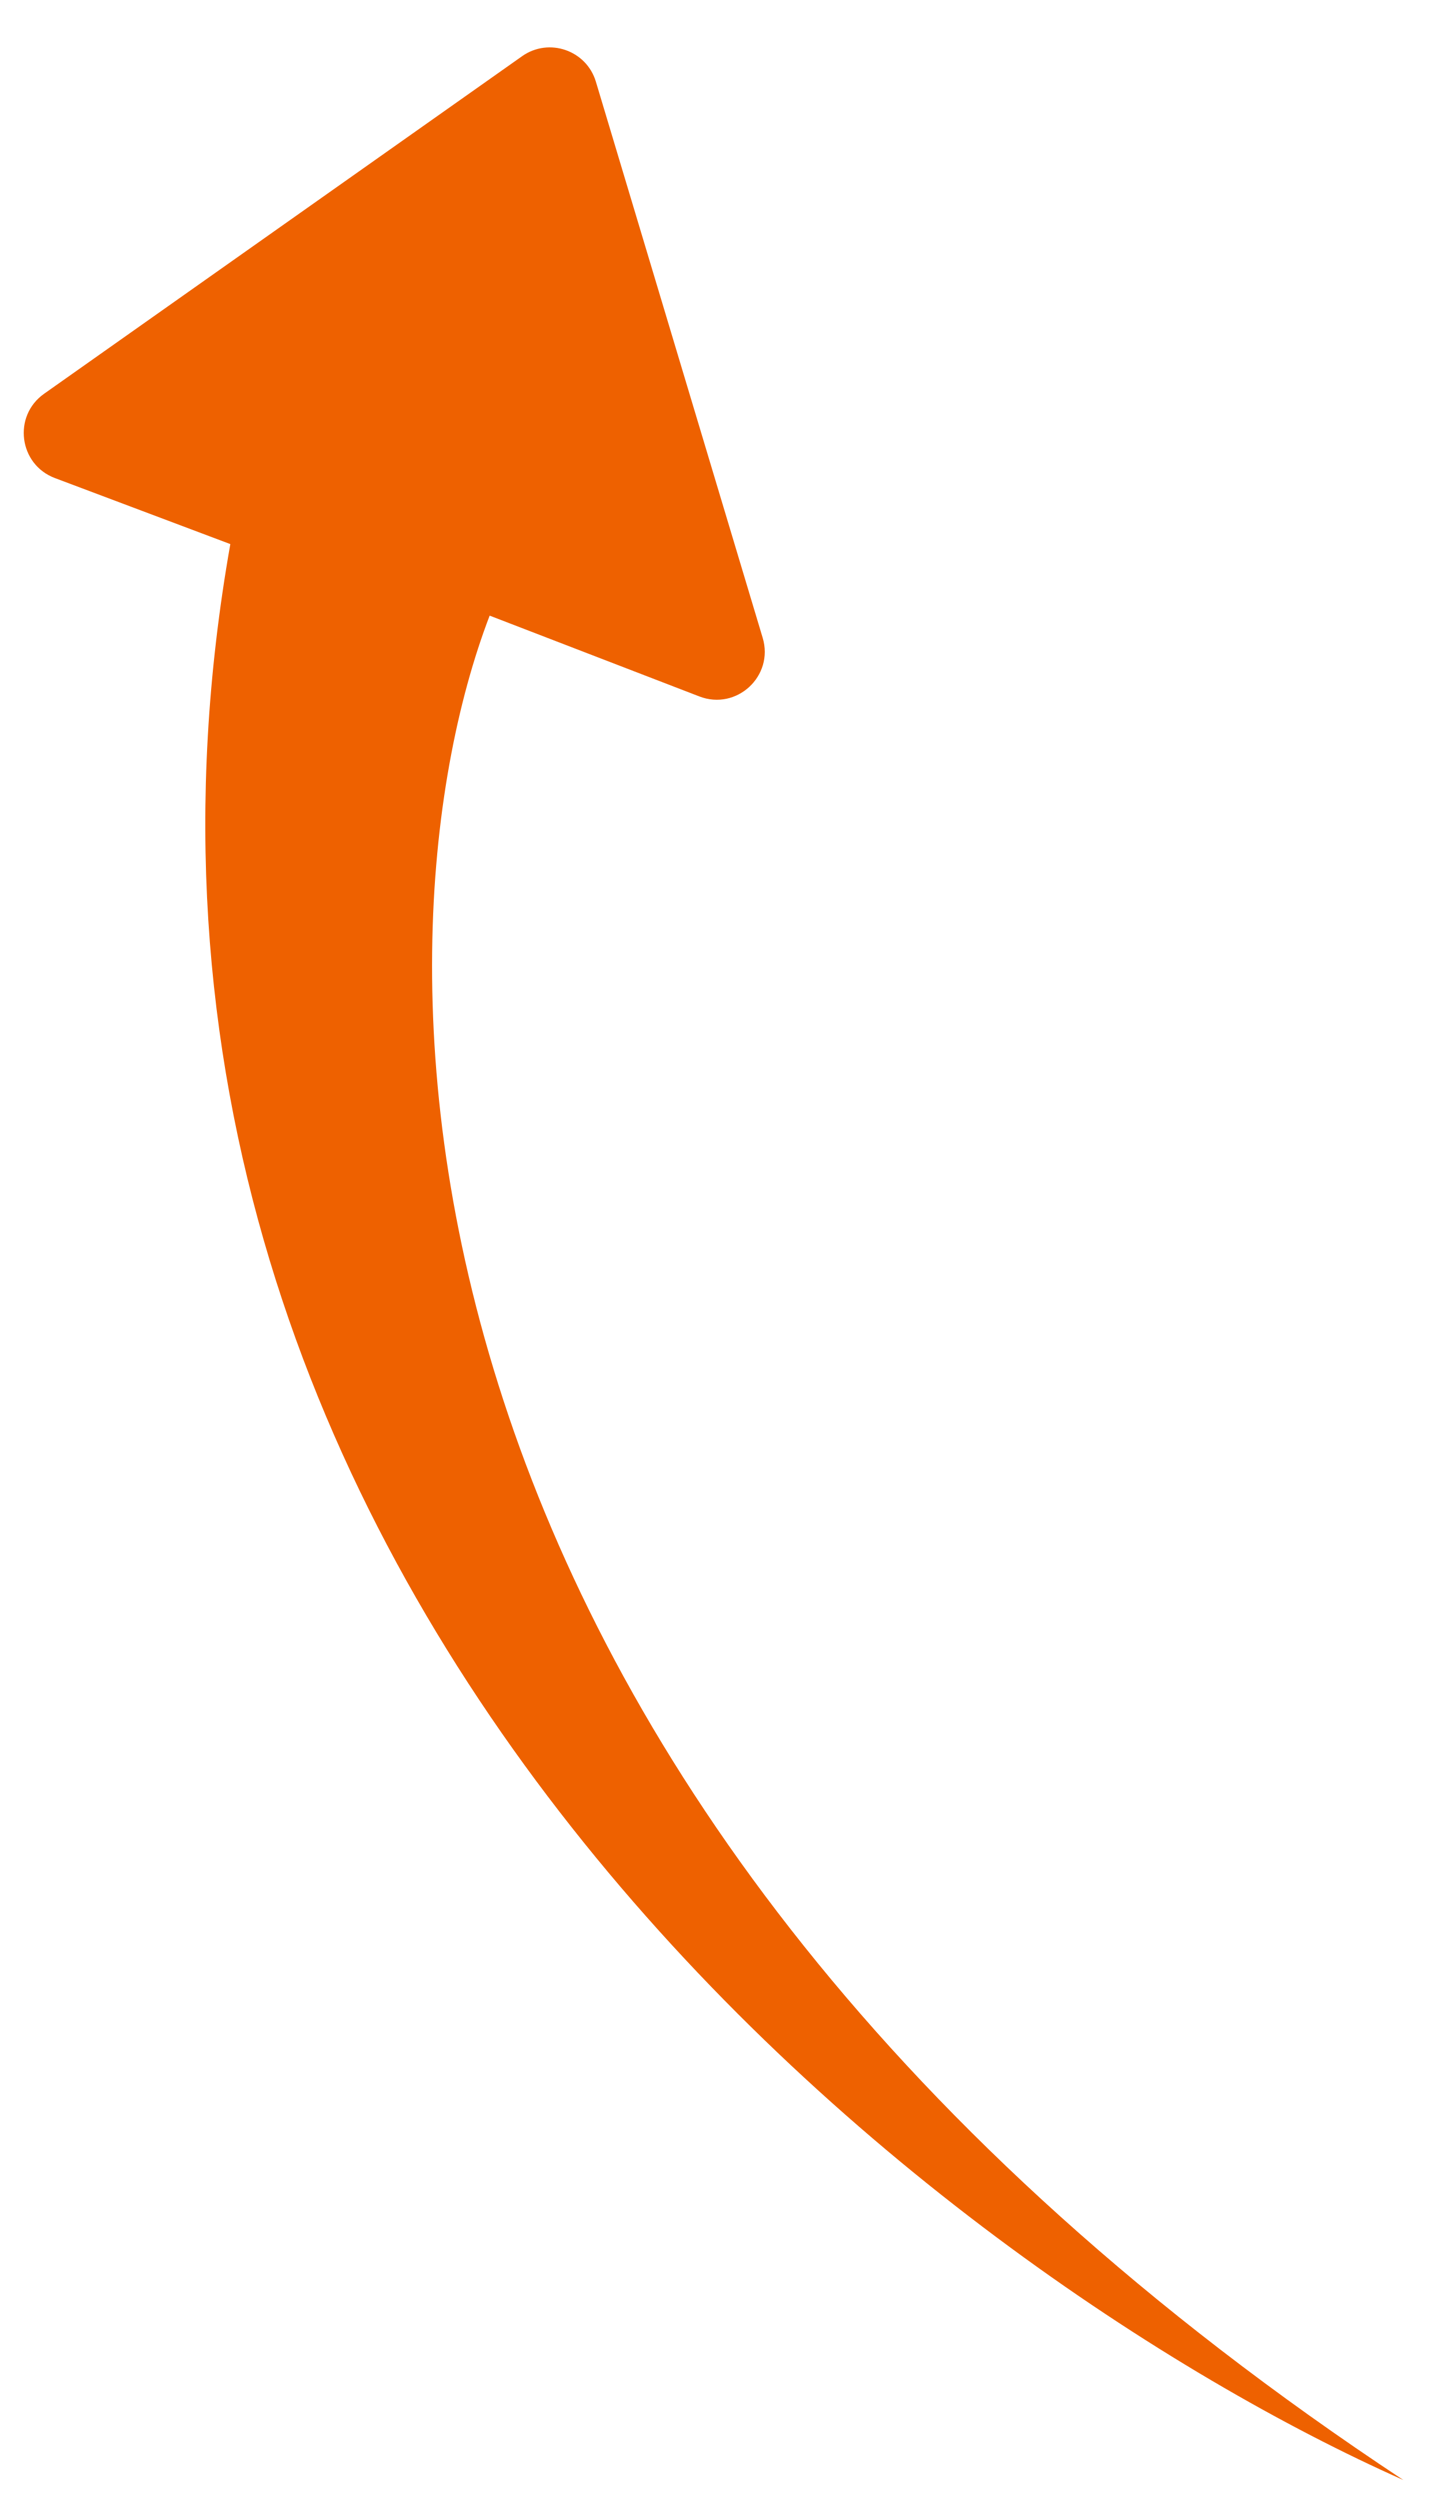
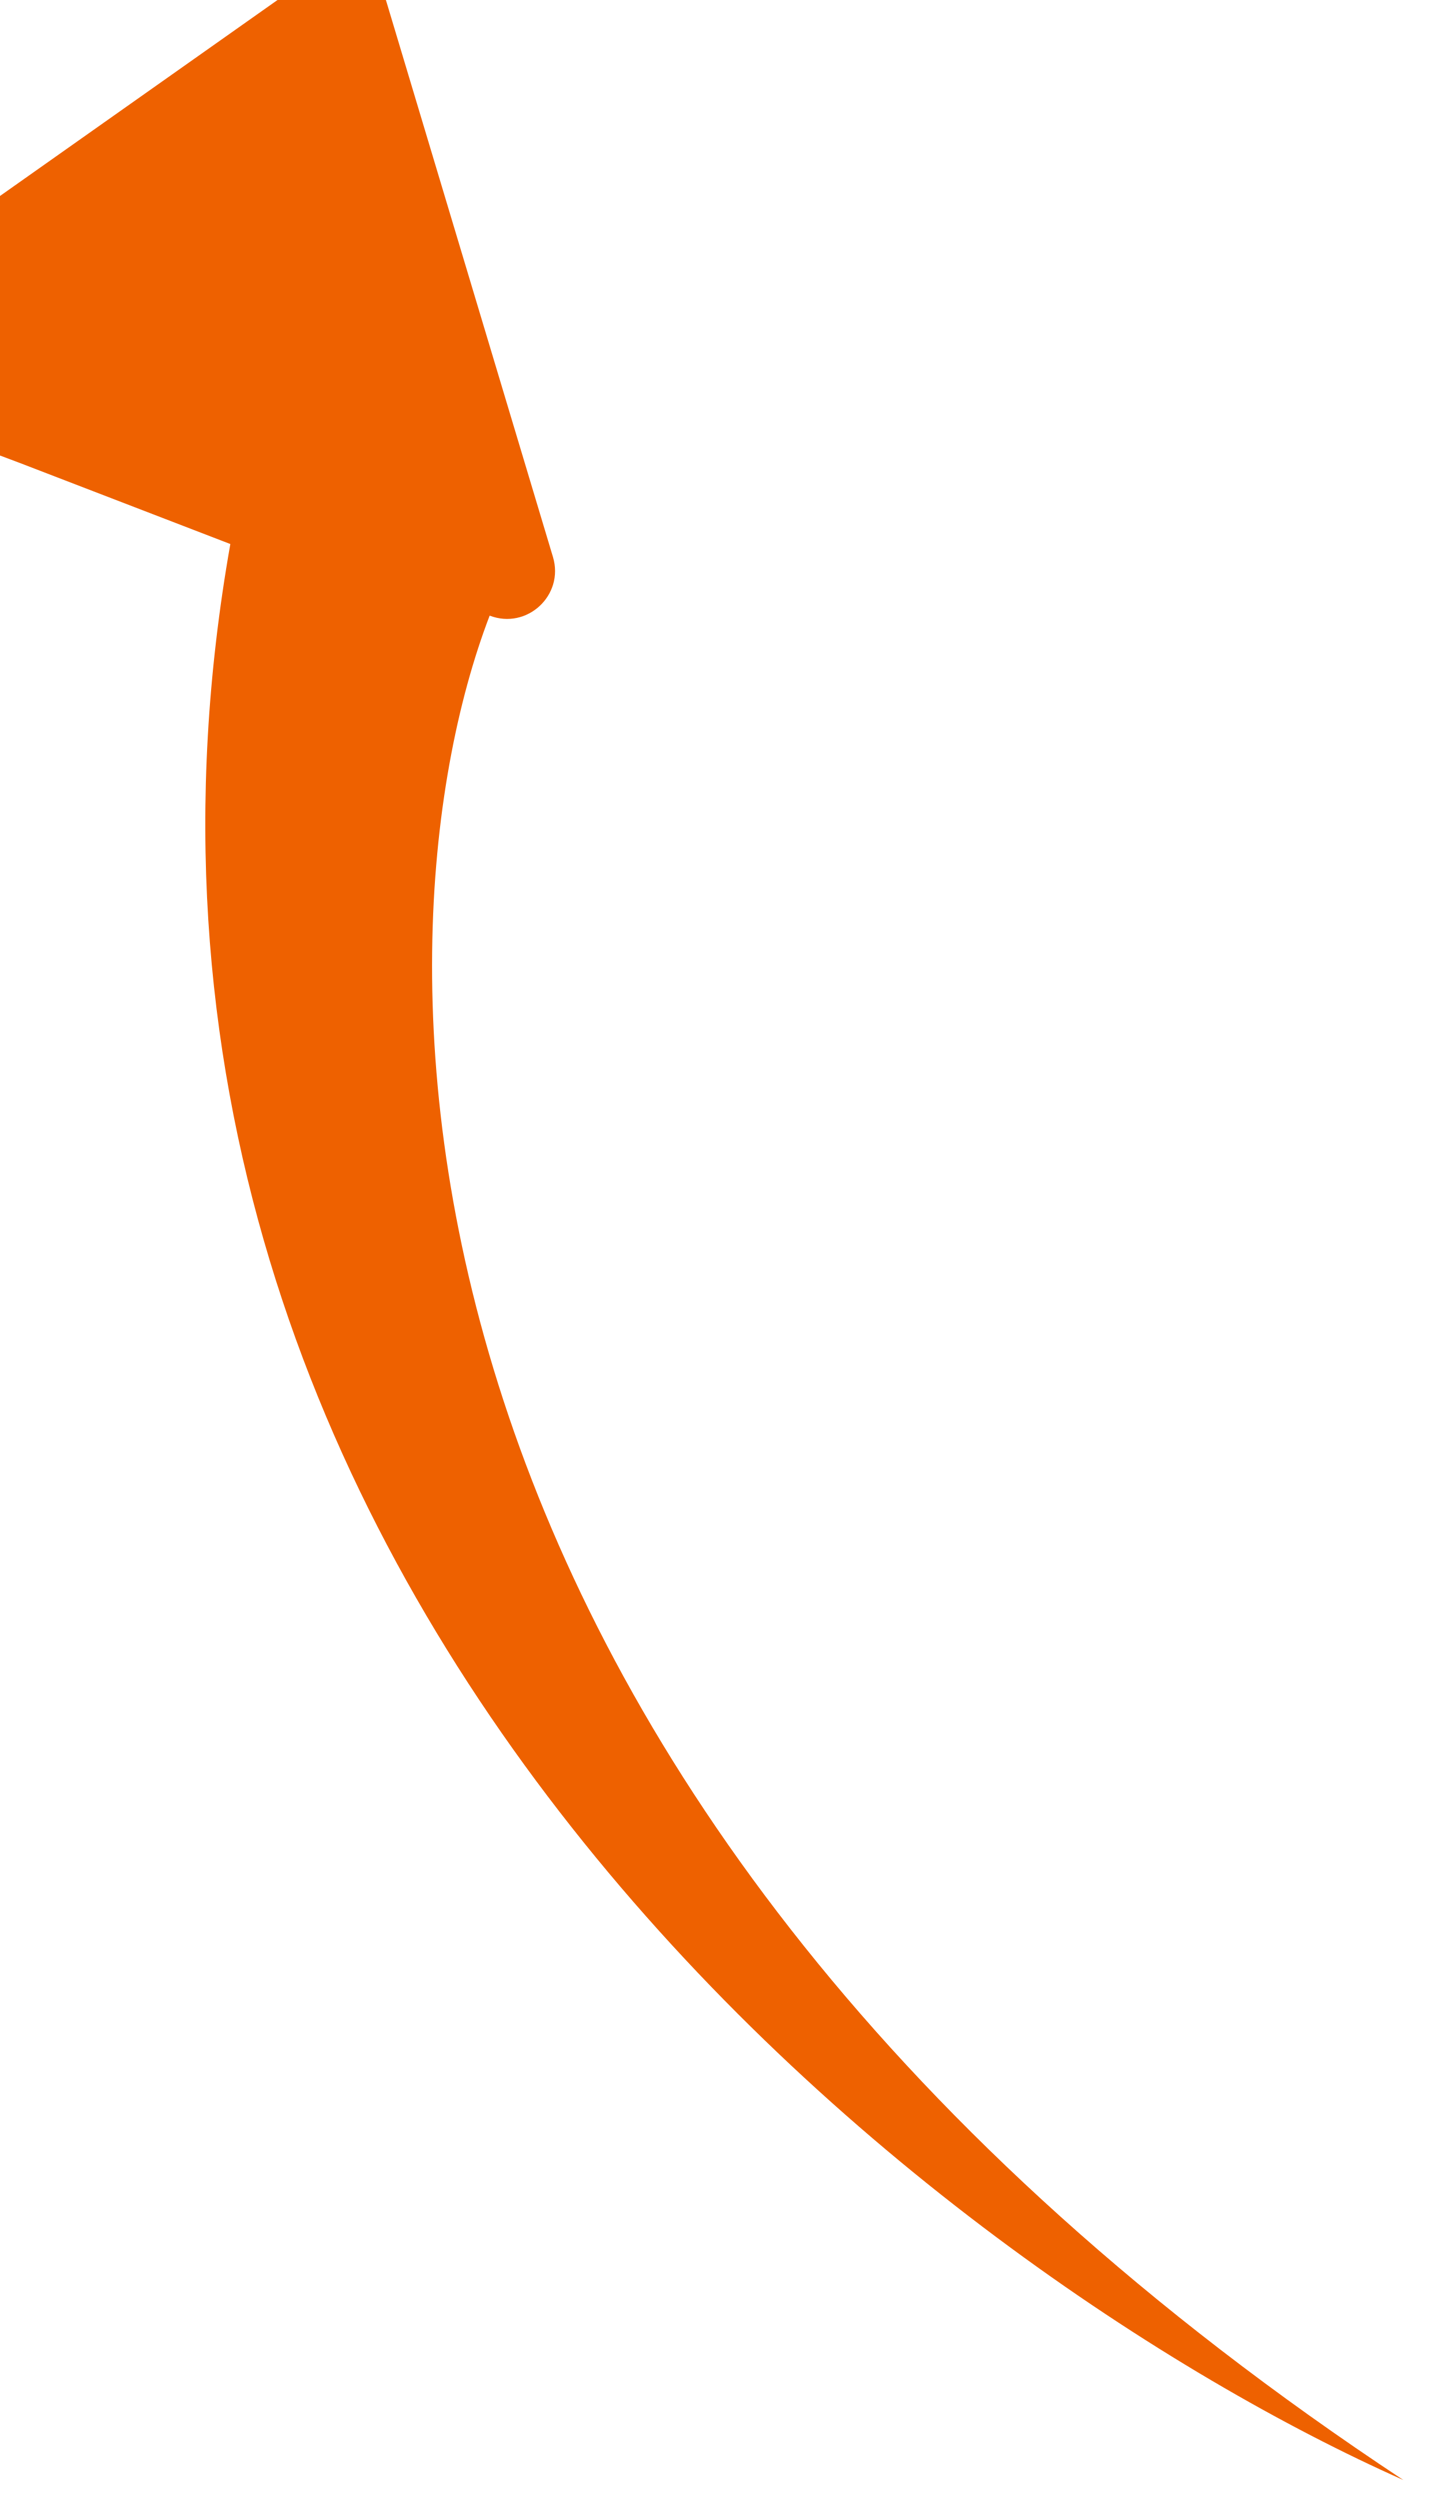
<svg xmlns="http://www.w3.org/2000/svg" width="30" height="52" fill="none" viewBox="0 0 30 52">
-   <path d="m4.792 11.315c-3.858 21.821 14.663 35.936 24.405 40.266-21.618-14.274-21.681-31.799-19.01-38.777l4.363 1.681c0.776 0.299 1.556-0.424 1.317-1.22l-3.47-11.566c-0.196-0.654-0.977-0.924-1.535-0.53l-9.945 7.021c-0.655 0.463-0.526 1.47 0.225 1.753l3.649 1.373z" fill="#EE6100" />
+   <path d="m4.792 11.315c-3.858 21.821 14.663 35.936 24.405 40.266-21.618-14.274-21.681-31.799-19.01-38.777c0.776 0.299 1.556-0.424 1.317-1.22l-3.47-11.566c-0.196-0.654-0.977-0.924-1.535-0.53l-9.945 7.021c-0.655 0.463-0.526 1.47 0.225 1.753l3.649 1.373z" fill="#EE6100" />
</svg>